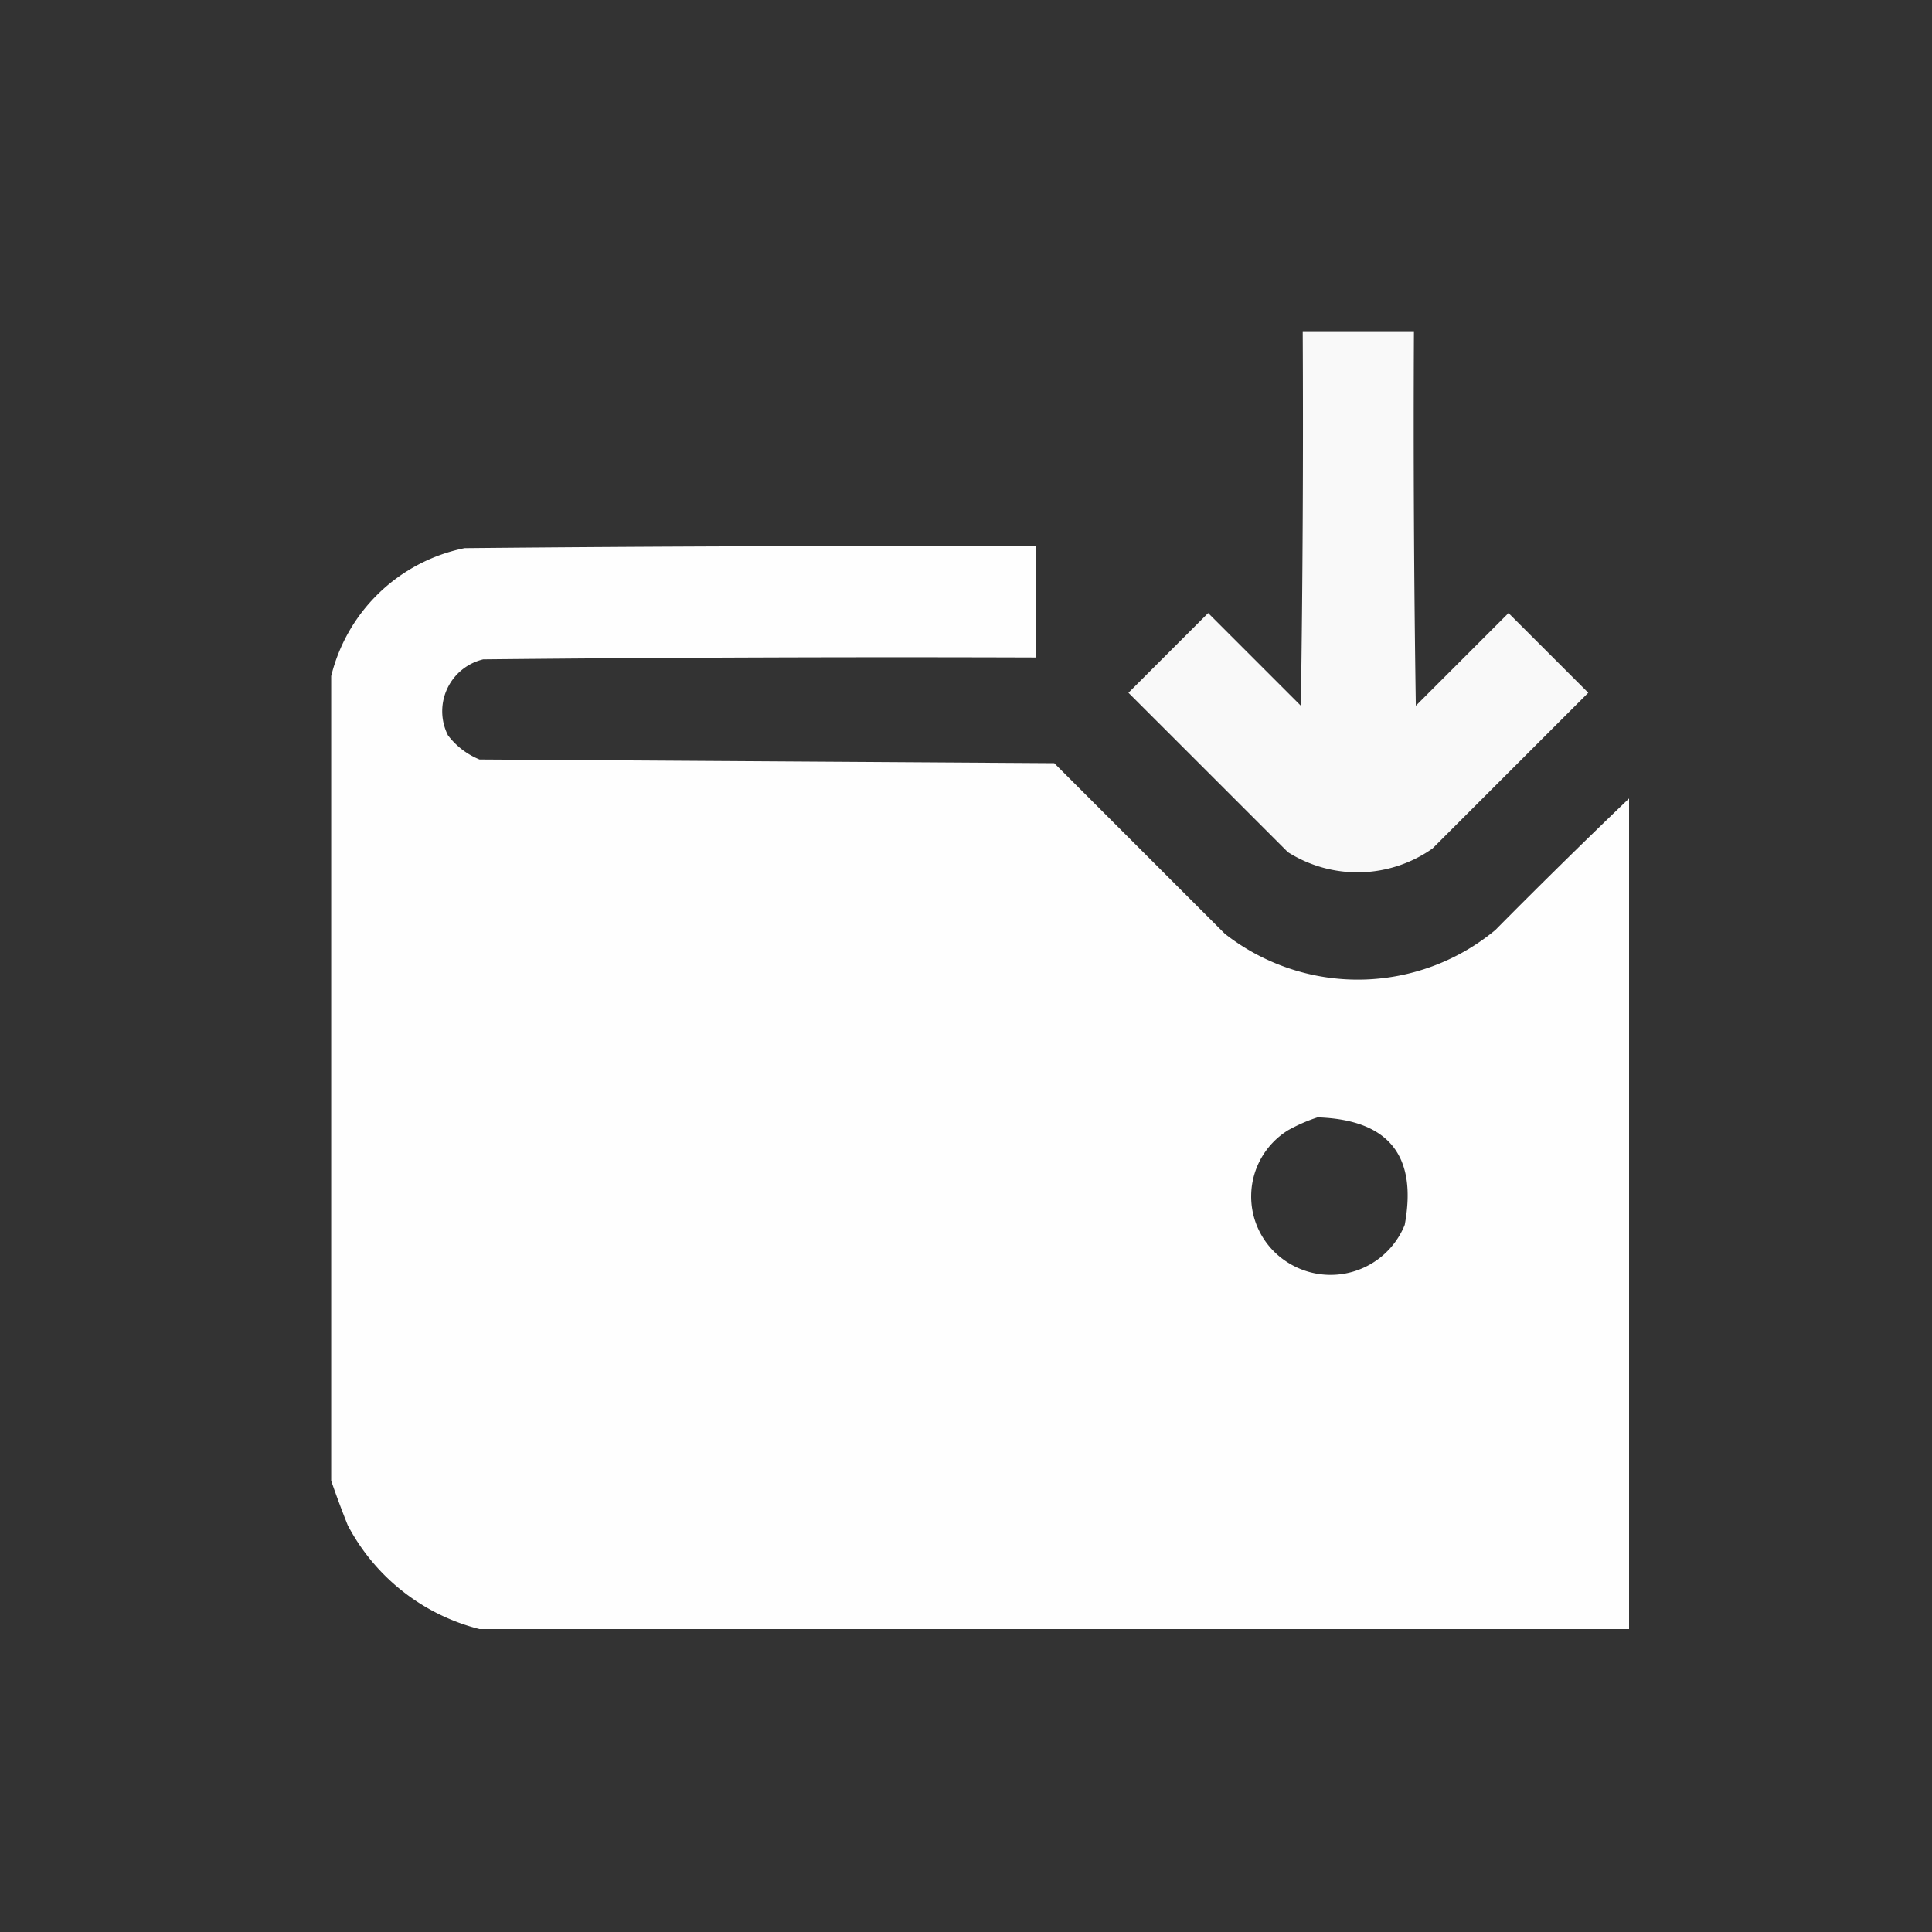
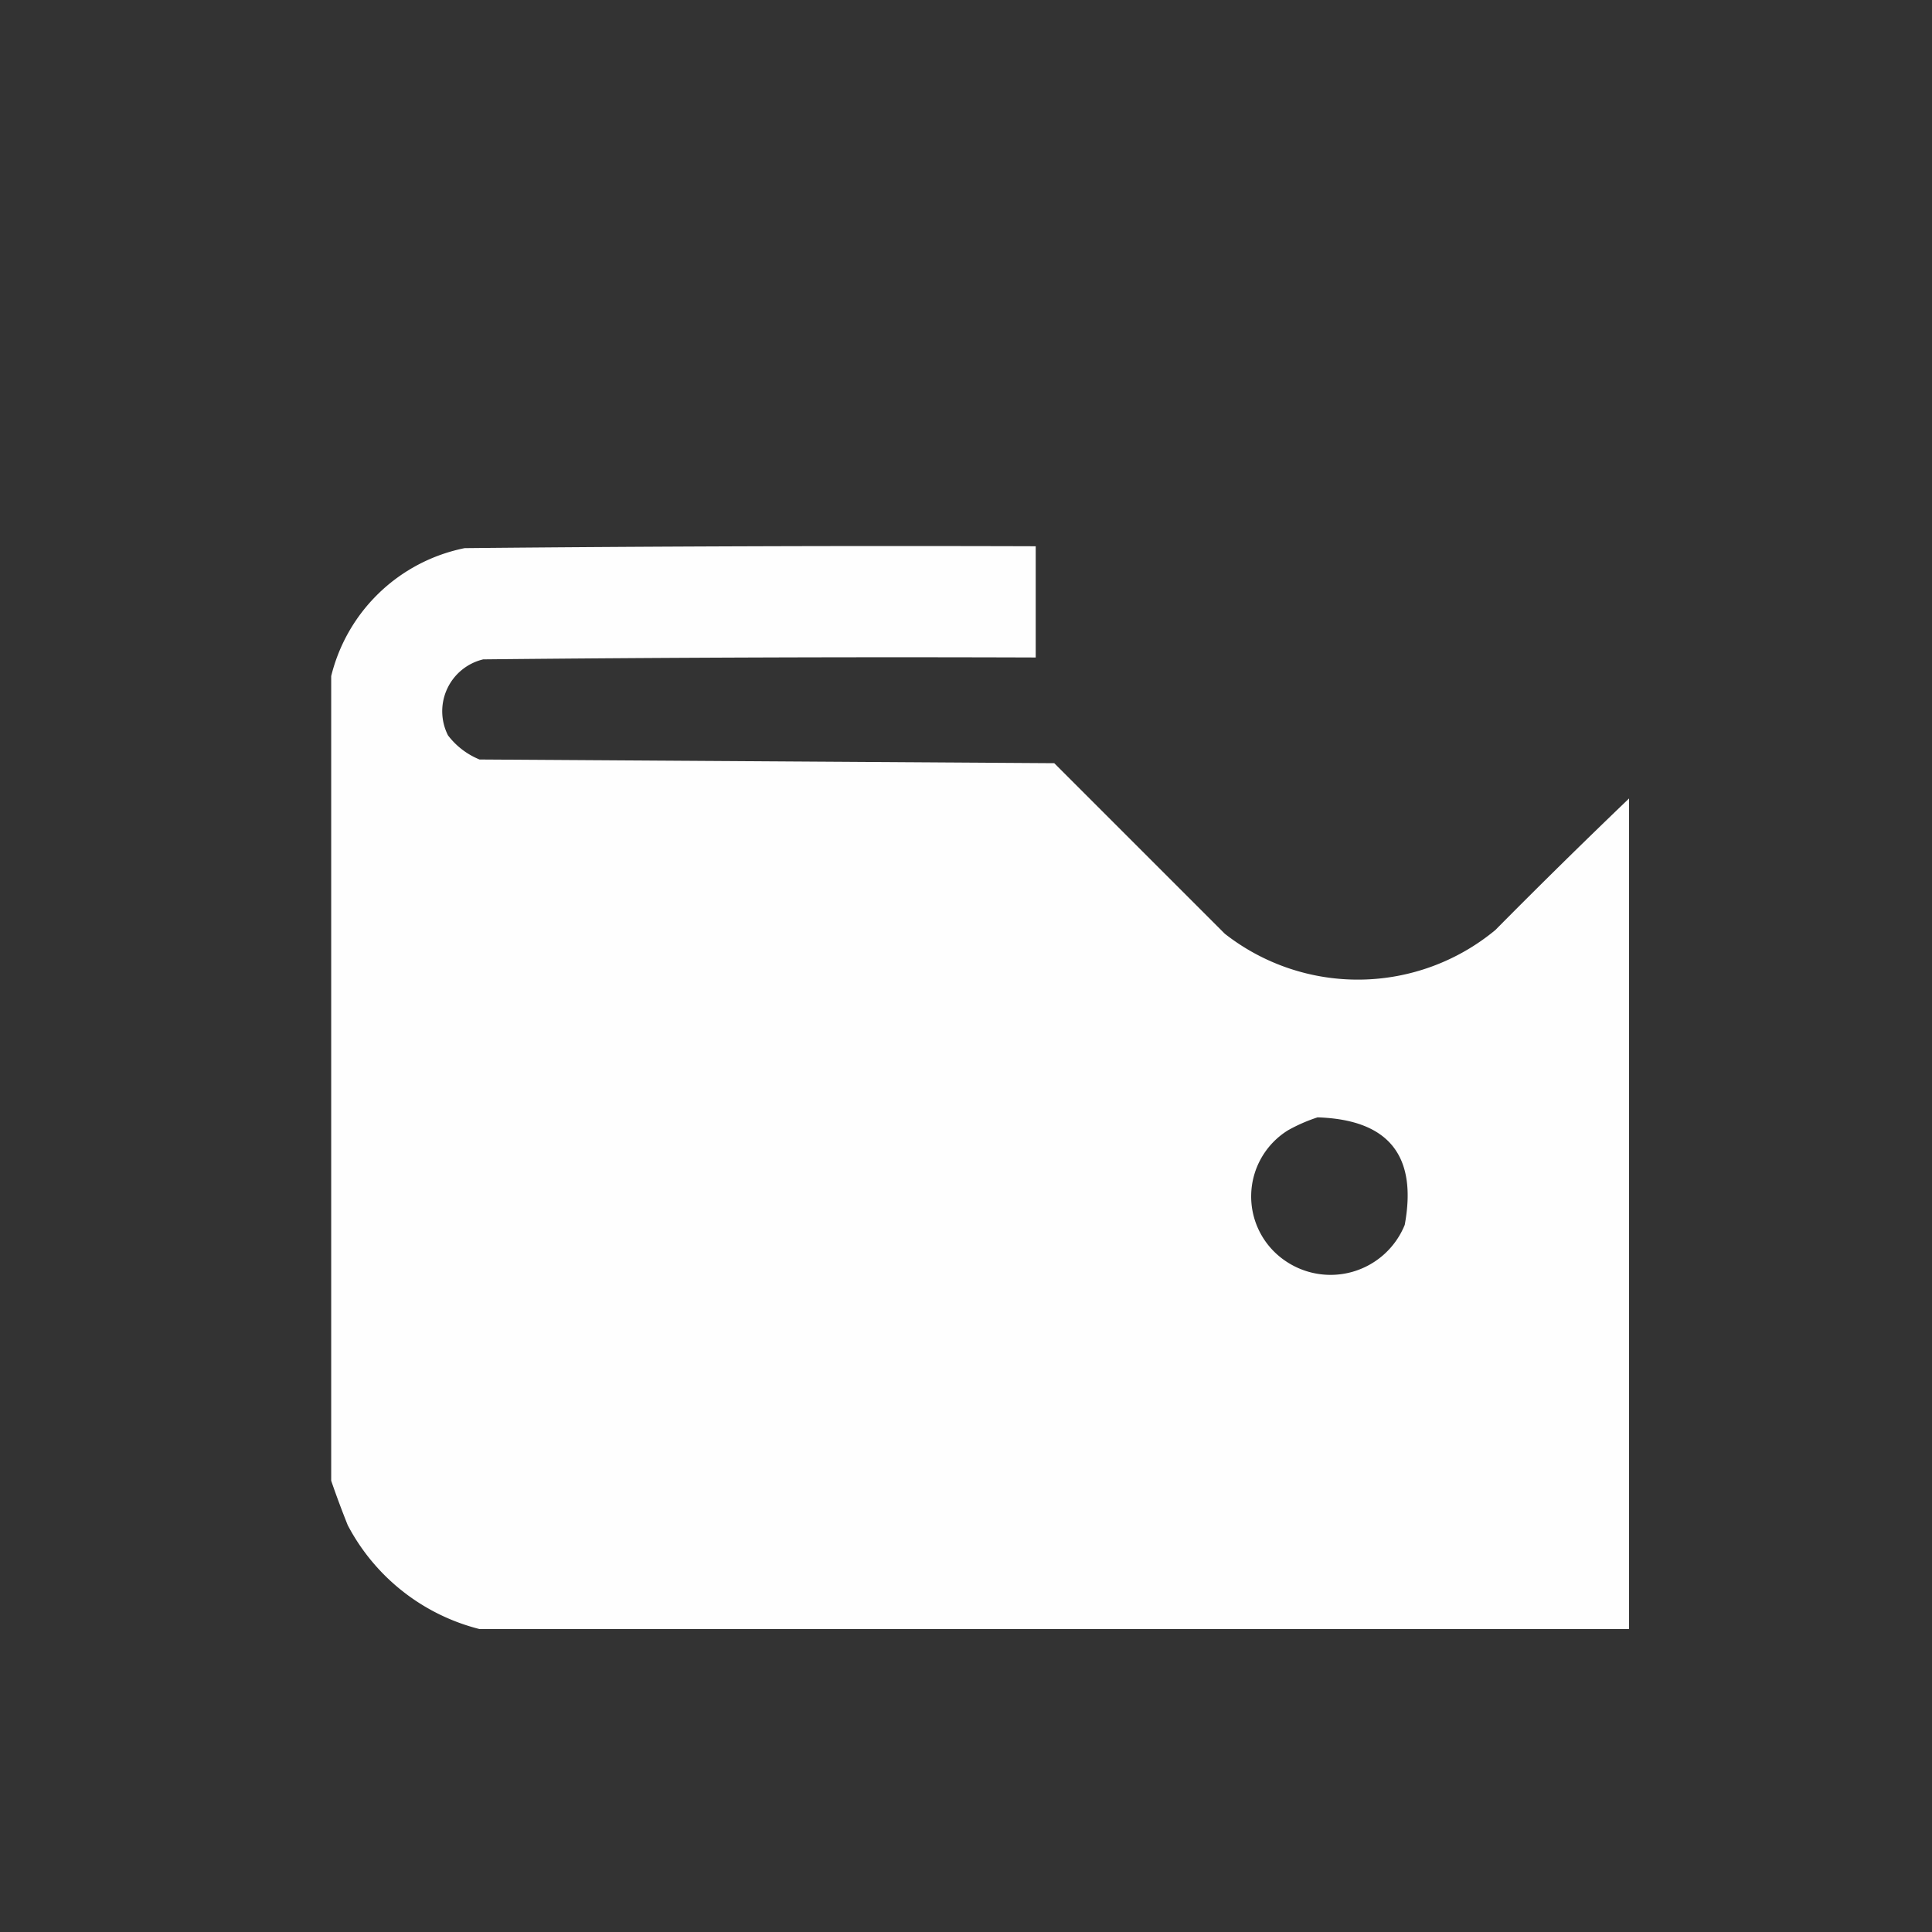
<svg xmlns="http://www.w3.org/2000/svg" width="35" height="35" viewBox="0 0 35 35">
  <rect x="0" y="0" width="35" height="35" fill="#333333" stroke="none" />
  <defs>
    <clipPath id="clip-deposit">
      <rect width="35" height="35" />
    </clipPath>
  </defs>
  <g id="deposit" clip-path="url(#clip-deposit)">
    <g id="deposit-2" data-name="deposit" transform="translate(6 6)">
      <g id="组_9" data-name="组 9" transform="translate(14.443 0)">
-         <path id="路径_5" data-name="路径 5" d="M217.657-.5h2.015q-.017,3.393.034,6.785l1.679-1.679L222.83,6.05l-2.821,2.821a2.356,2.356,0,0,1-2.62.067L214.5,6.05l1.444-1.444,1.679,1.679Q217.674,2.893,217.657-.5Z" transform="translate(-214.5 0.5)" fill="#fff" fill-rule="evenodd" opacity="0.966" />
-       </g>
+         </g>
      <g id="组_10" data-name="组 10" transform="translate(0 3.892)">
        <path id="路径_6" data-name="路径 6" d="M23.012,62.01V77.057H2.187A3.726,3.726,0,0,1-.2,75.176q-.164-.41-.3-.806V59.793a3.124,3.124,0,0,1,2.418-2.318q5.172-.05,10.345-.034v2.015q-5-.017-10.009.034a.966.966,0,0,0-.638,1.377,1.367,1.367,0,0,0,.571.437l10.412.067,3.09,3.09a3.906,3.906,0,0,0,4.9-.067Q21.789,63.182,23.012,62.01Zm-5.643,5.777q1.927.062,1.579,1.948a1.45,1.45,0,0,1-2.183.638,1.41,1.41,0,0,1,.067-2.351A2.962,2.962,0,0,1,17.369,67.787Z" transform="translate(0.5 -57.437)" fill="#fff" fill-rule="evenodd" opacity="0.993" />
      </g>
    </g>
  </g>
</svg>